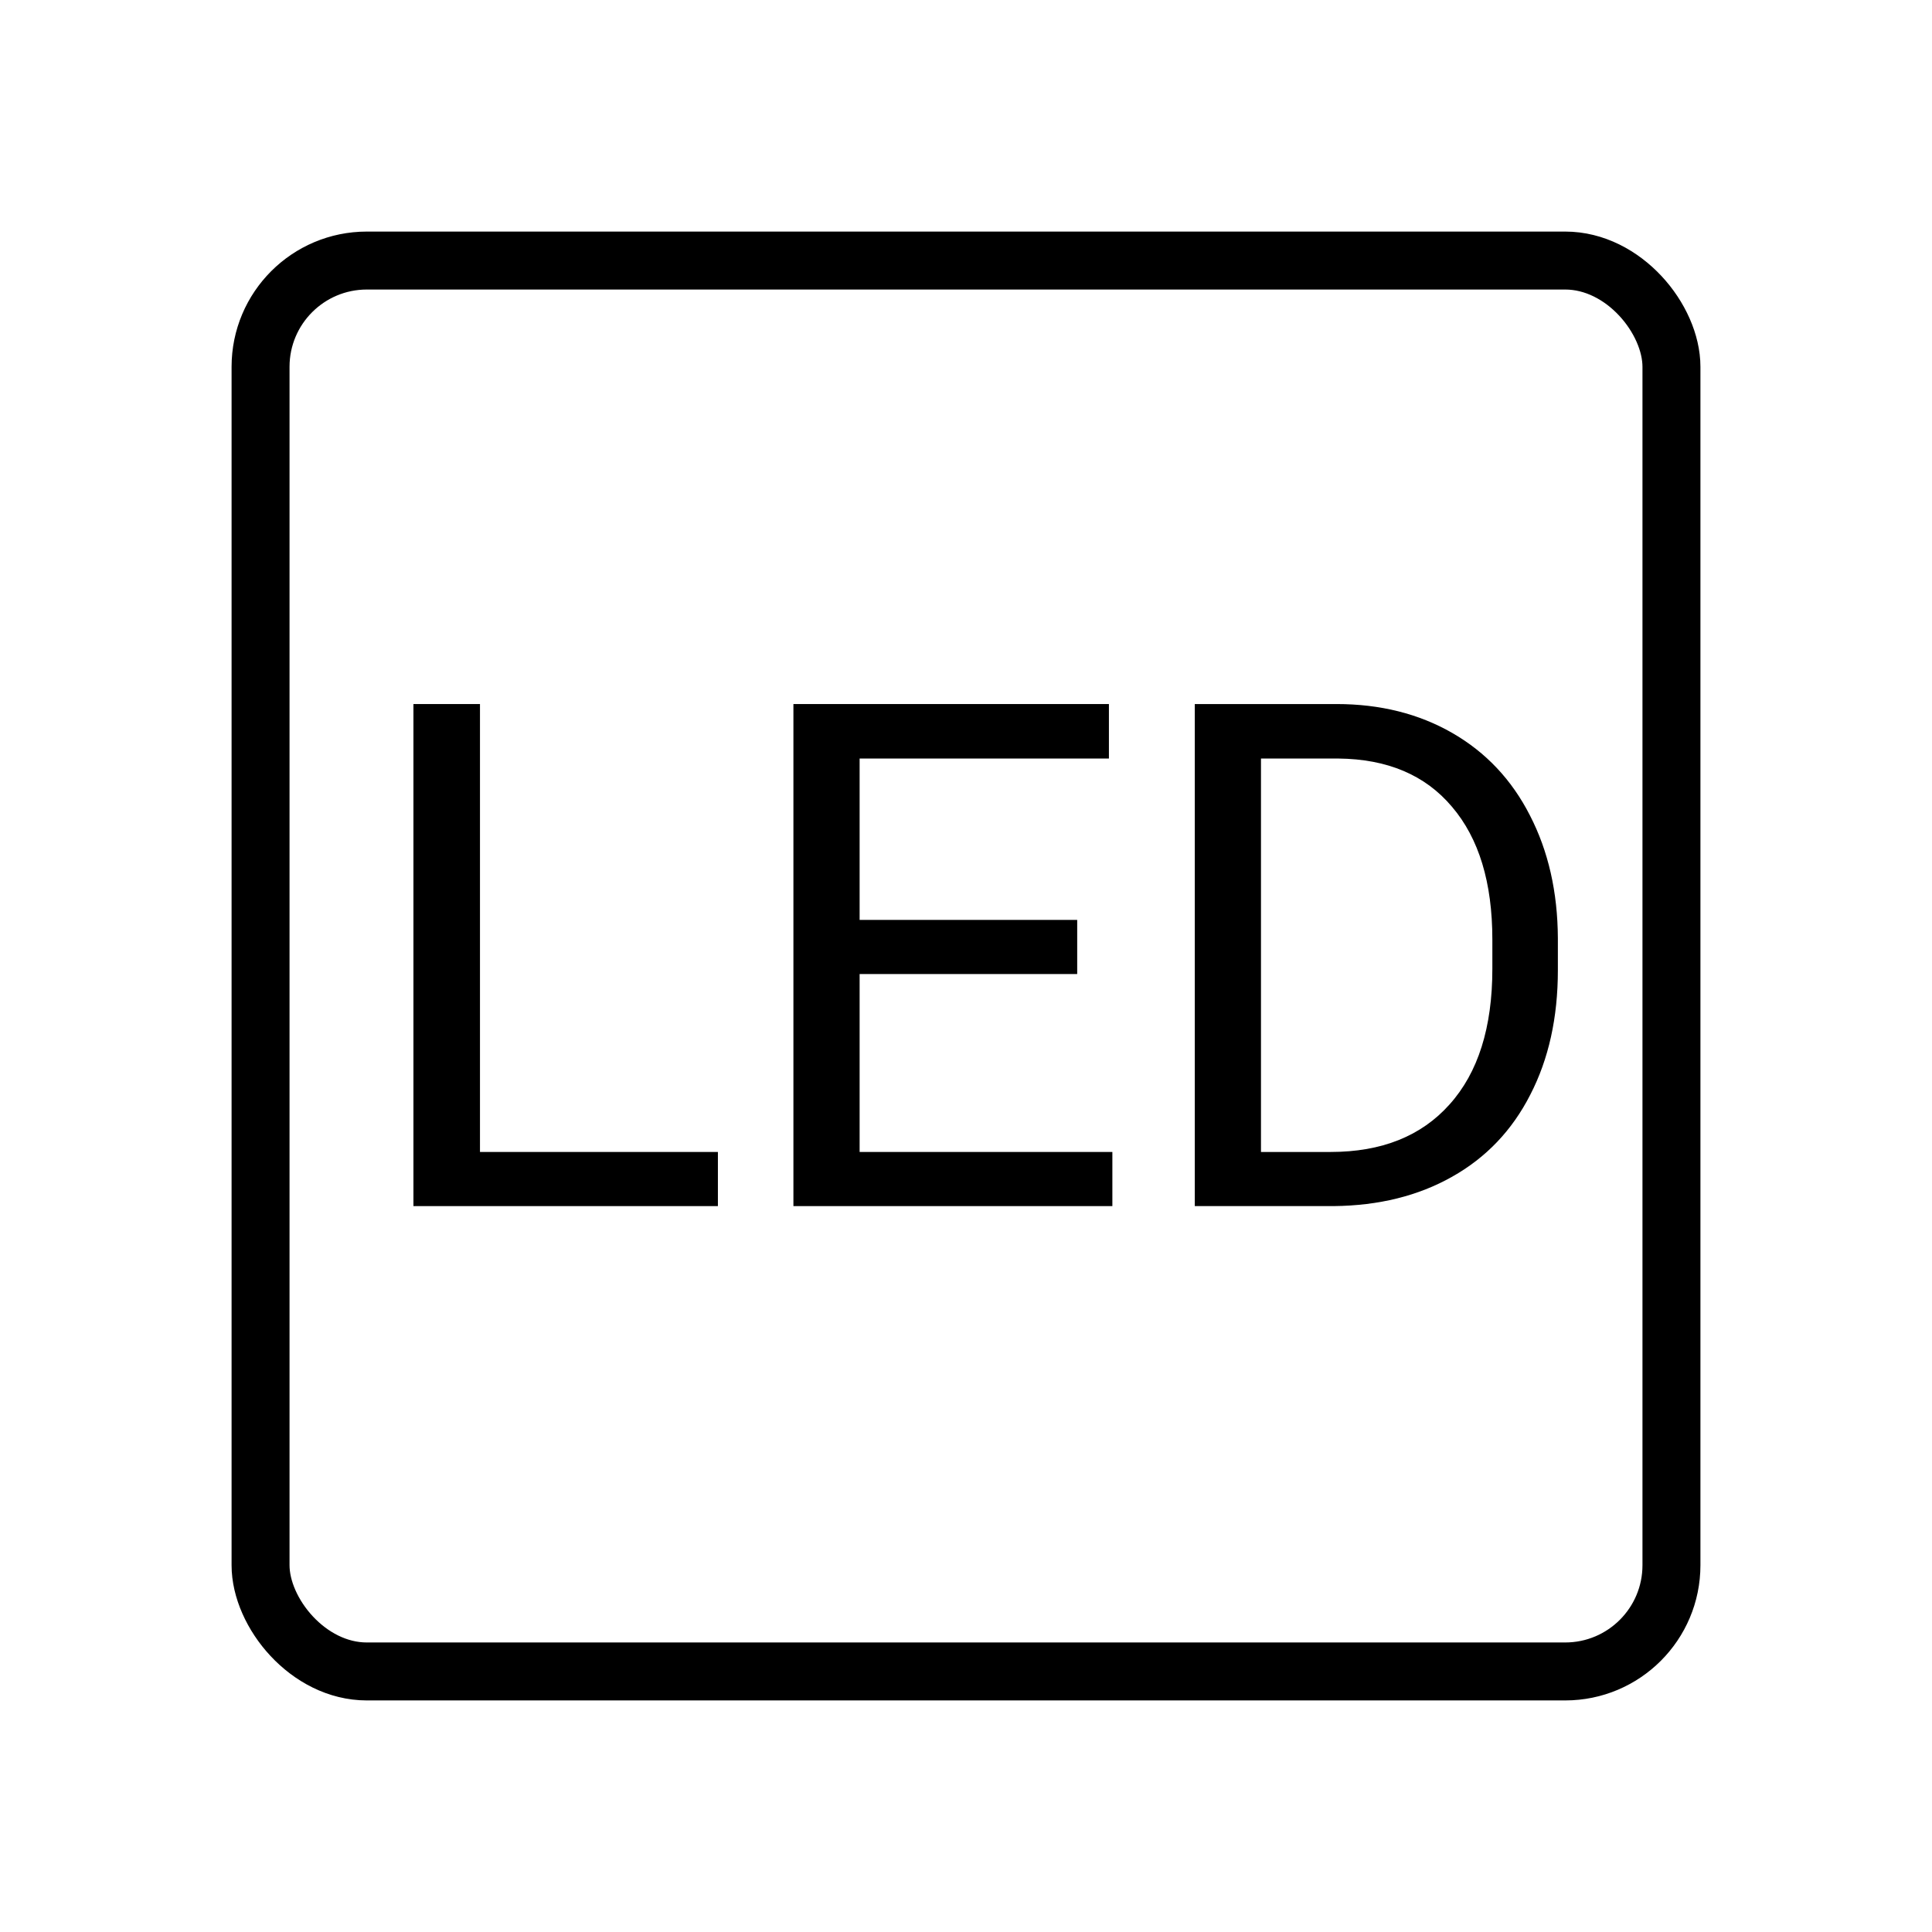
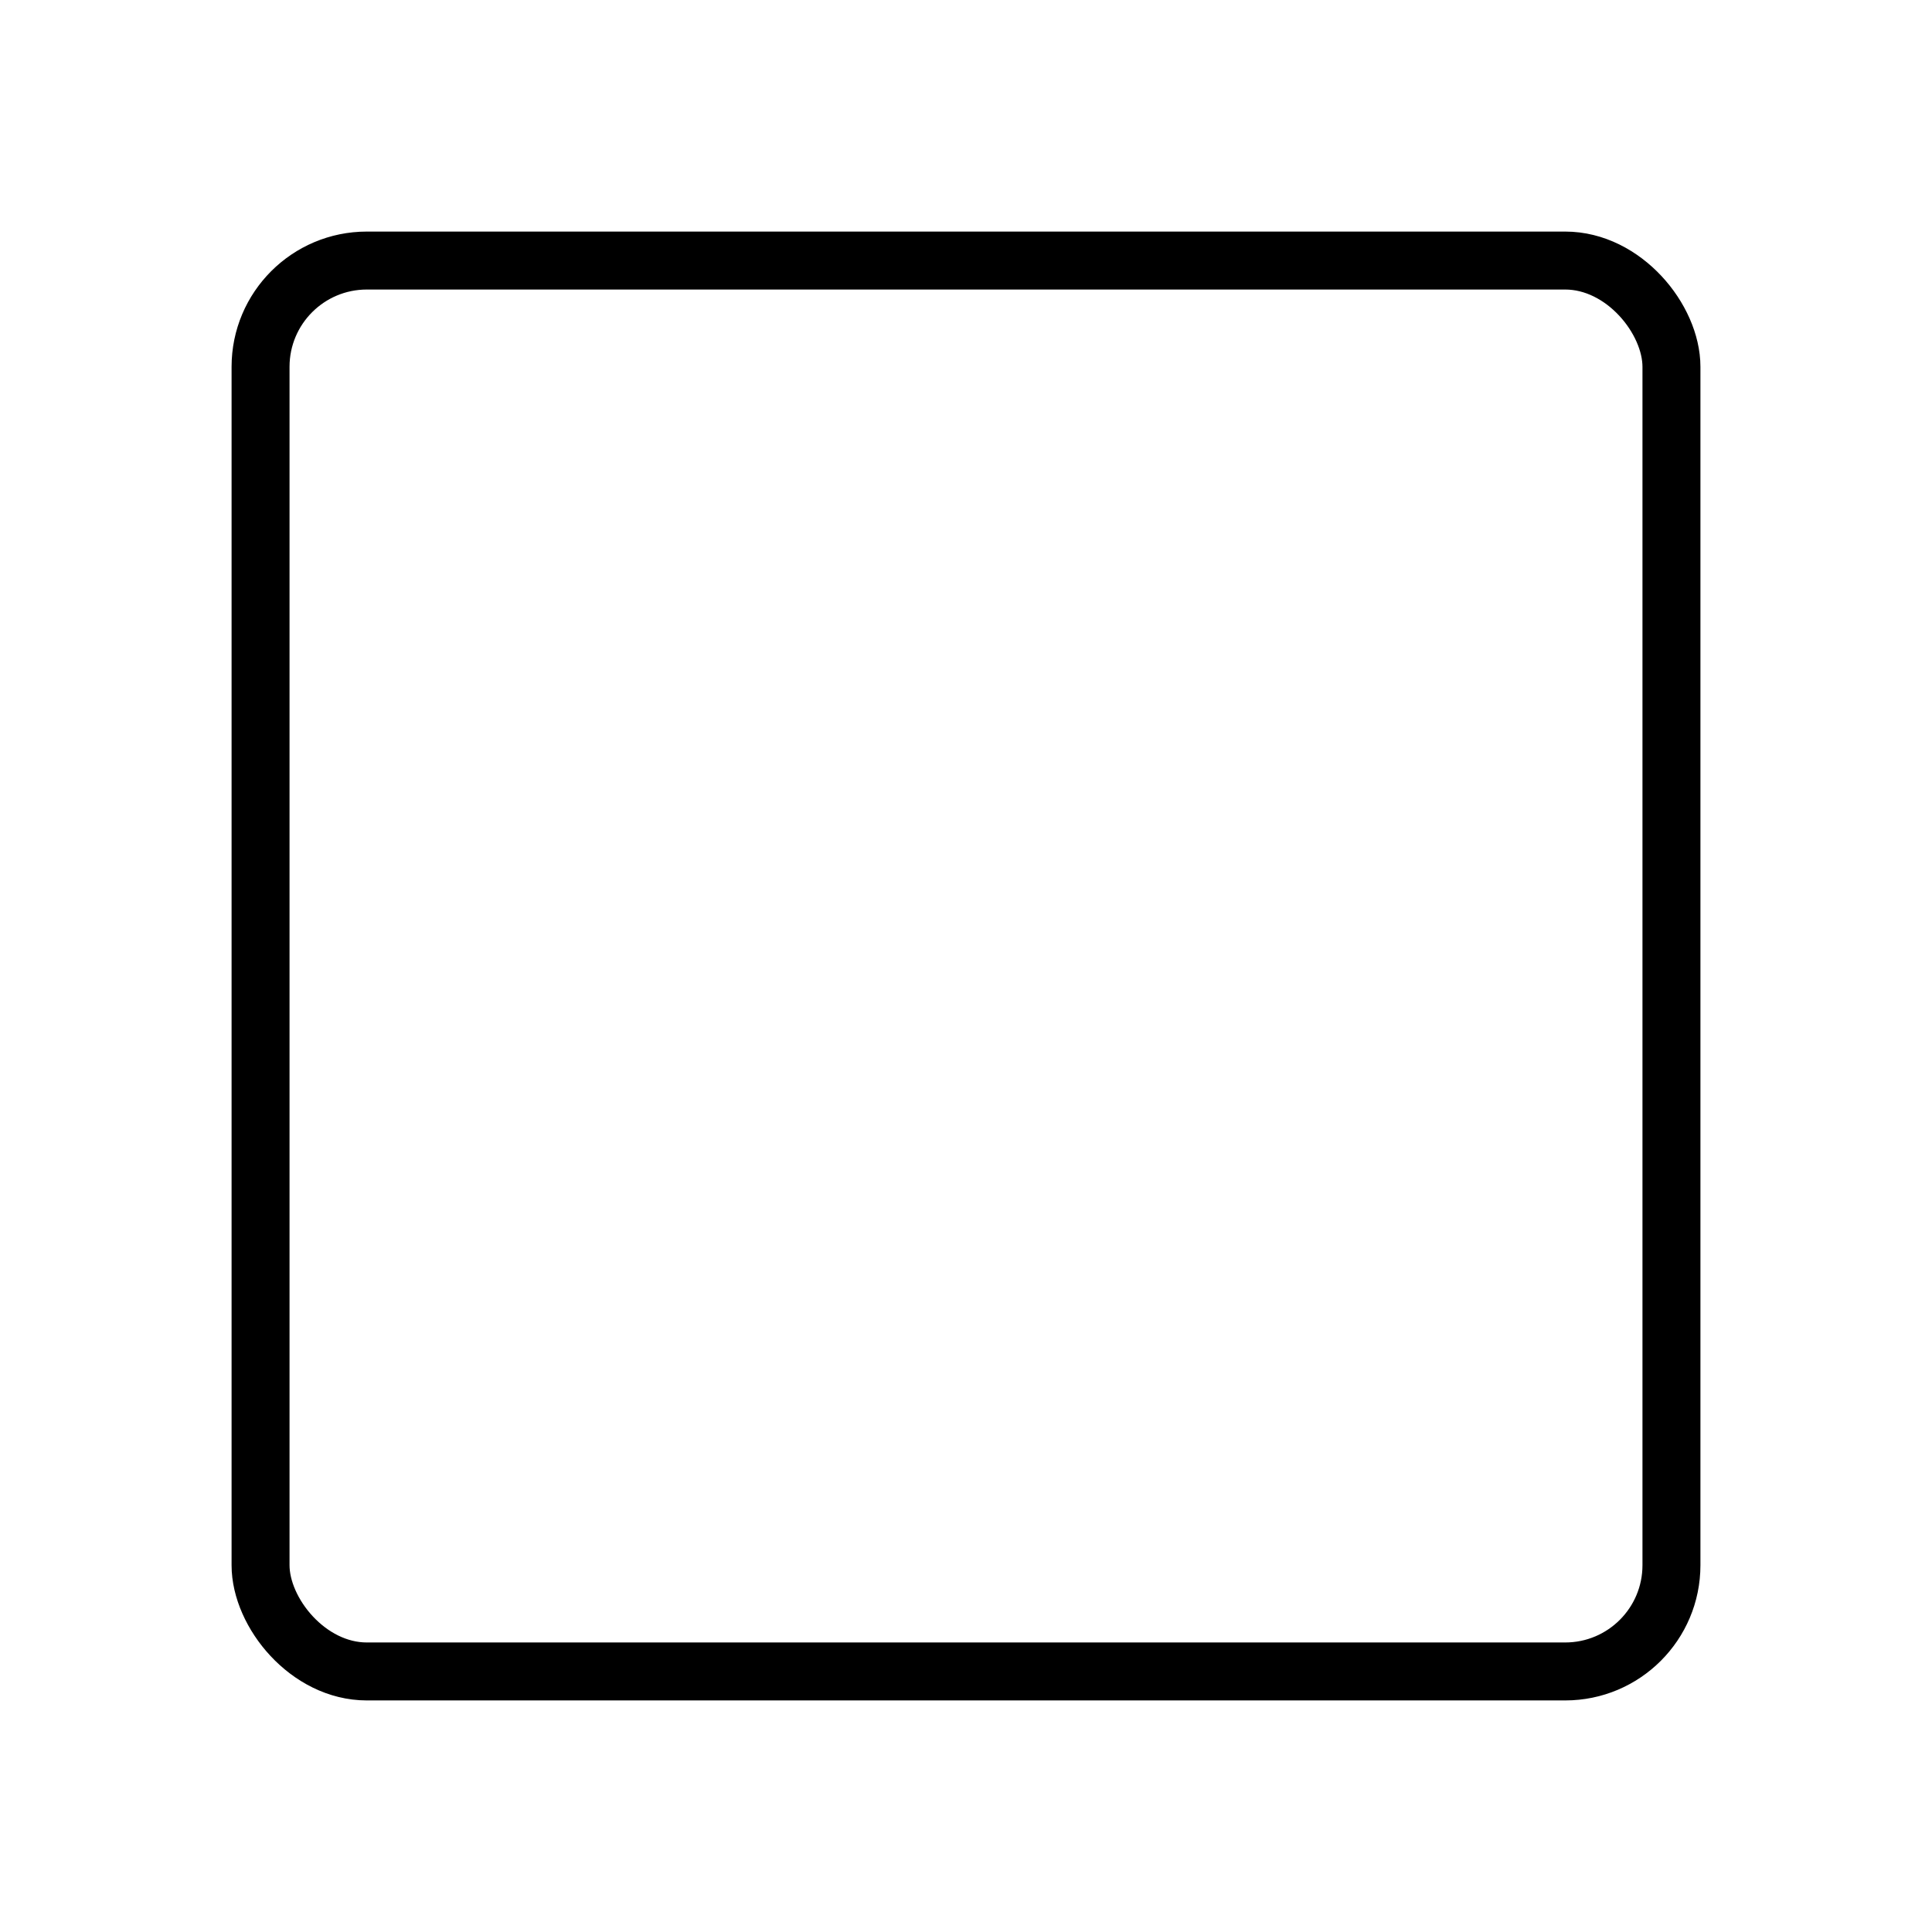
<svg xmlns="http://www.w3.org/2000/svg" width="500" height="500" viewBox="0 0 500 500" fill="none">
  <rect x="67.431" y="67.431" width="365.138" height="365.138" rx="27.5" stroke="black" stroke-width="15" />
-   <path d="M124.218 298.128H185.792V312.138H106.995V182.208H124.218V298.128Z" fill="black" />
-   <path d="M278.778 252.081H222.469V298.128H287.88V312.138H205.335V182.208H286.987V196.308H222.469V238.071H278.778V252.081Z" fill="black" />
-   <path d="M309.208 312.138V182.208H345.884C357.188 182.208 367.182 184.707 375.868 189.704C384.554 194.701 391.247 201.811 395.947 211.032C400.706 220.253 403.115 230.843 403.175 242.8V251.099C403.175 263.355 400.795 274.093 396.036 283.314C391.336 292.535 384.584 299.615 375.779 304.553C367.034 309.491 356.831 312.019 345.17 312.138H309.208ZM326.341 196.308V298.128H344.367C357.574 298.128 367.837 294.023 375.154 285.813C382.531 277.603 386.22 265.913 386.22 250.743V243.157C386.22 228.403 382.739 216.951 375.779 208.801C368.878 200.591 359.062 196.427 346.33 196.308H326.341Z" fill="black" />
</svg>